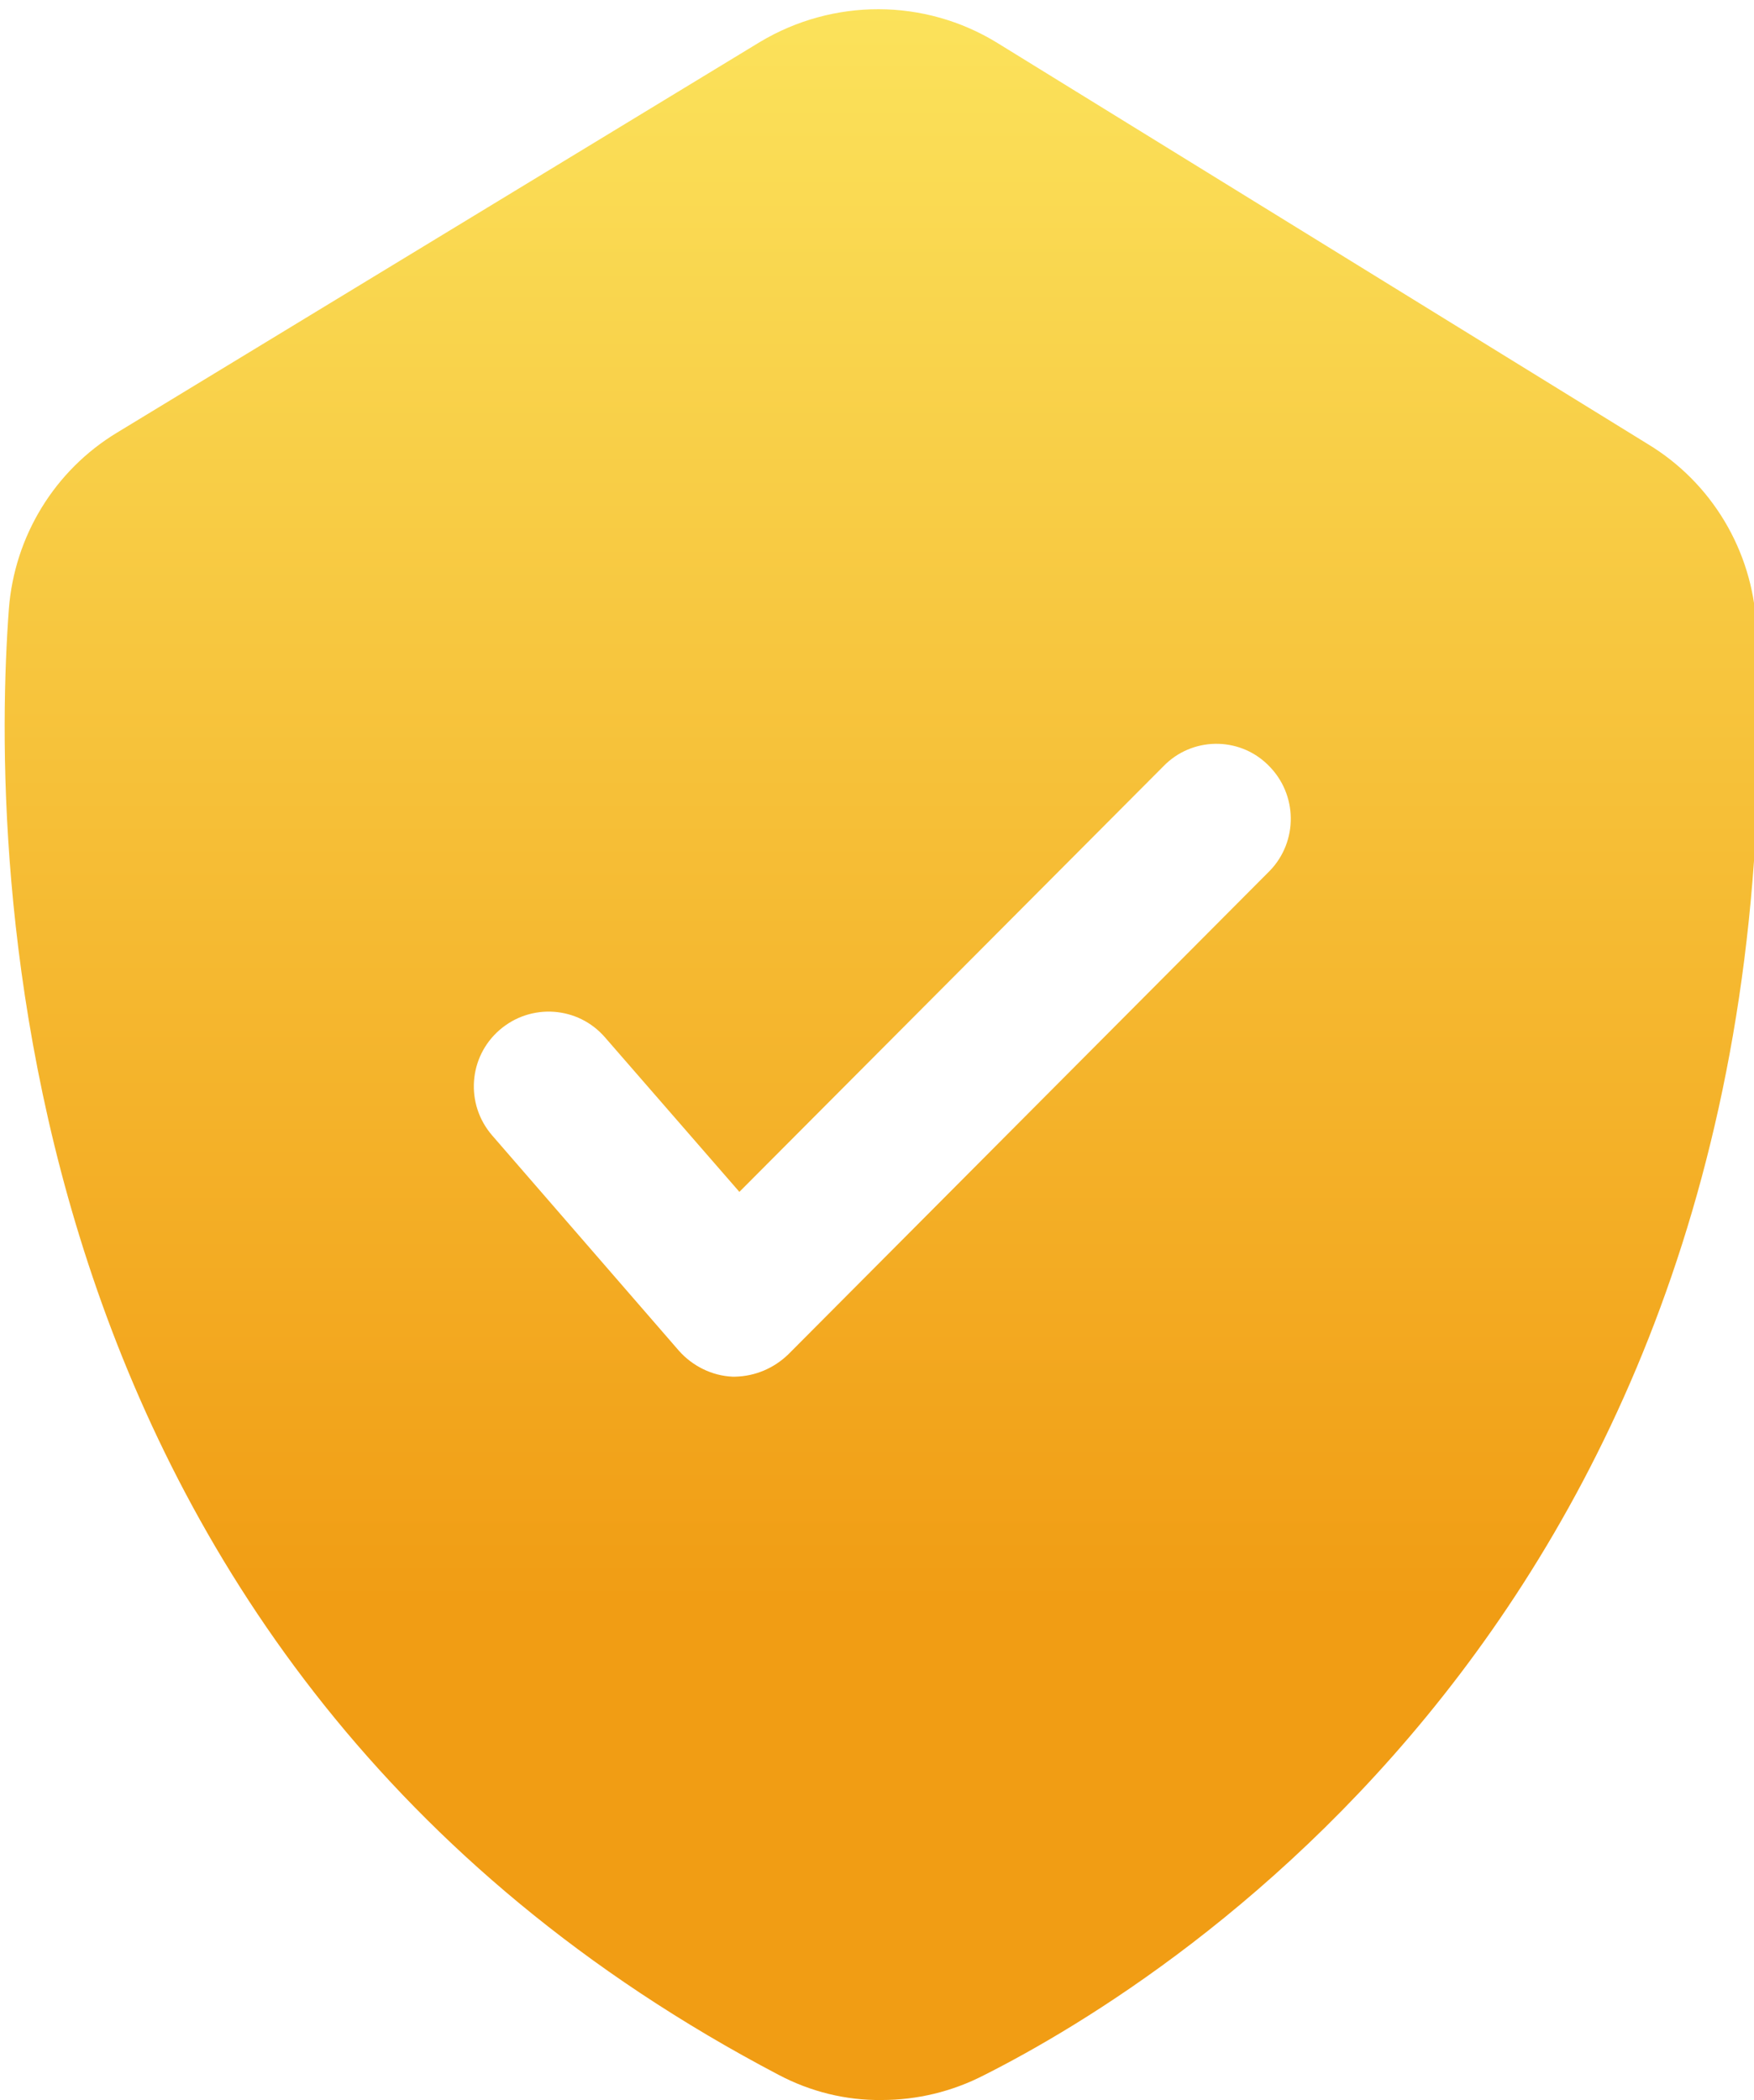
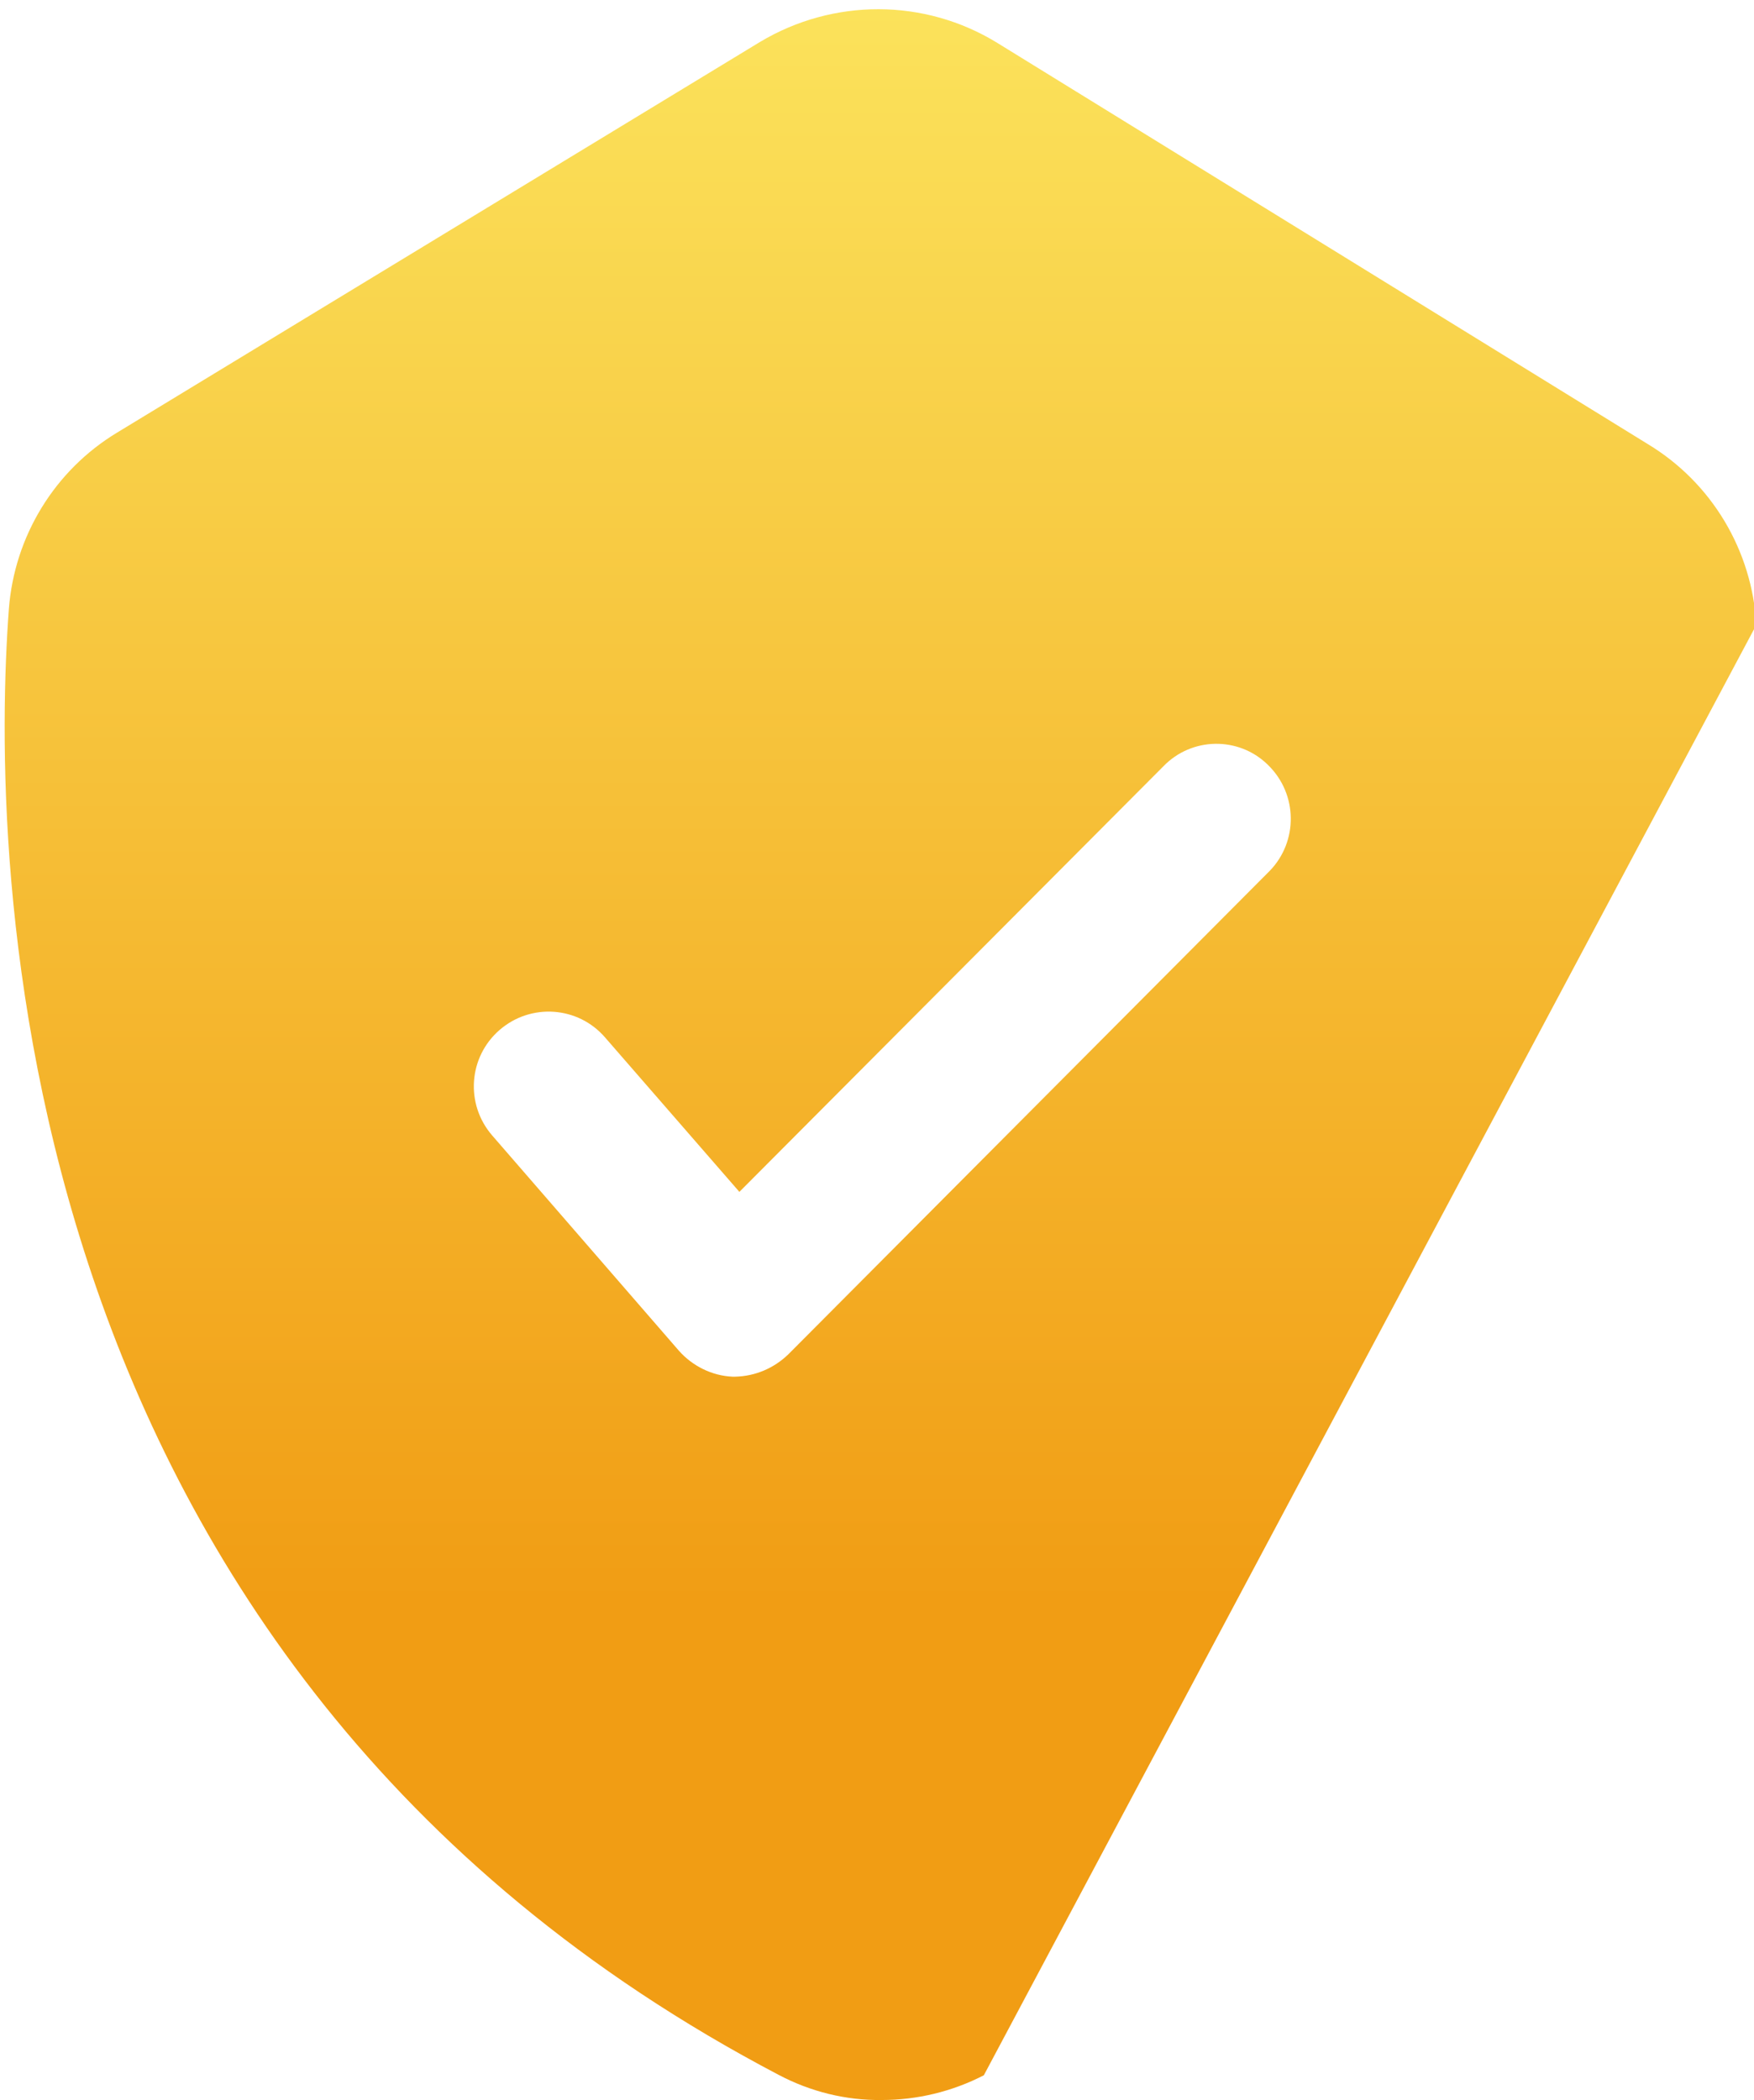
<svg xmlns="http://www.w3.org/2000/svg" id="Flat_gradient" x="0px" y="0px" viewBox="0 0 376 450" style="enable-background:new 0 0 376 450;" xml:space="preserve">
  <style type="text/css">	.st0{fill:url(#SVGID_1_);}</style>
  <linearGradient id="SVGID_1_" gradientUnits="userSpaceOnUse" x1="-96.982" y1="612.334" x2="-96.982" y2="584.333" gradientTransform="matrix(16 0 0 -16 1740.713 9799.349)">
    <stop offset="0" style="stop-color:#FBE25B" />
    <stop offset="0.762" style="stop-color:#F19D14" />
  </linearGradient>
-   <path class="st0" d="M376.5,133.9c-0.9-15.9-9.5-30.4-23.2-38.7L213.8,9.2c-15.6-9.6-35.2-9.6-50.9-0.2L25.1,92.7 c-13.4,8.1-22,22.2-23.2,37.8c-3.8,51.4-3.2,225.9,165,314.1c6.8,3.6,14.4,5.5,22.1,5.4c7.6,0,15.1-1.8,21.9-5.3 C252.2,423.9,386.4,340.1,376.5,133.9L376.5,133.9z M157.6,295H157c-4.4-0.2-8.6-2.3-11.5-5.6l-40-46.1c-5.8-6.7-5.1-16.8,1.6-22.6 c6.7-5.8,16.8-5.1,22.6,1.6l0,0l28.8,33.1l90.9-91.2c6.1-6.3,16.1-6.4,22.3-0.4c0.1,0.1,0.2,0.2,0.2,0.2c6.3,6.2,6.4,16.3,0.3,22.6 c0,0-0.1,0.1-0.1,0.1L169,290.2C165.9,293.2,161.9,294.9,157.6,295L157.6,295z" />
+   <path class="st0" d="M376.5,133.9c-0.9-15.9-9.5-30.4-23.2-38.7L213.8,9.2c-15.6-9.6-35.2-9.6-50.9-0.2L25.1,92.7 c-13.4,8.1-22,22.2-23.2,37.8c-3.8,51.4-3.2,225.9,165,314.1c6.8,3.6,14.4,5.5,22.1,5.4c7.6,0,15.1-1.8,21.9-5.3 L376.5,133.9z M157.6,295H157c-4.4-0.2-8.6-2.3-11.5-5.6l-40-46.1c-5.8-6.7-5.1-16.8,1.6-22.6 c6.7-5.8,16.8-5.1,22.6,1.6l0,0l28.8,33.1l90.9-91.2c6.1-6.3,16.1-6.4,22.3-0.4c0.1,0.1,0.2,0.2,0.2,0.2c6.3,6.2,6.4,16.3,0.3,22.6 c0,0-0.1,0.1-0.1,0.1L169,290.2C165.9,293.2,161.9,294.9,157.6,295L157.6,295z" />
</svg>